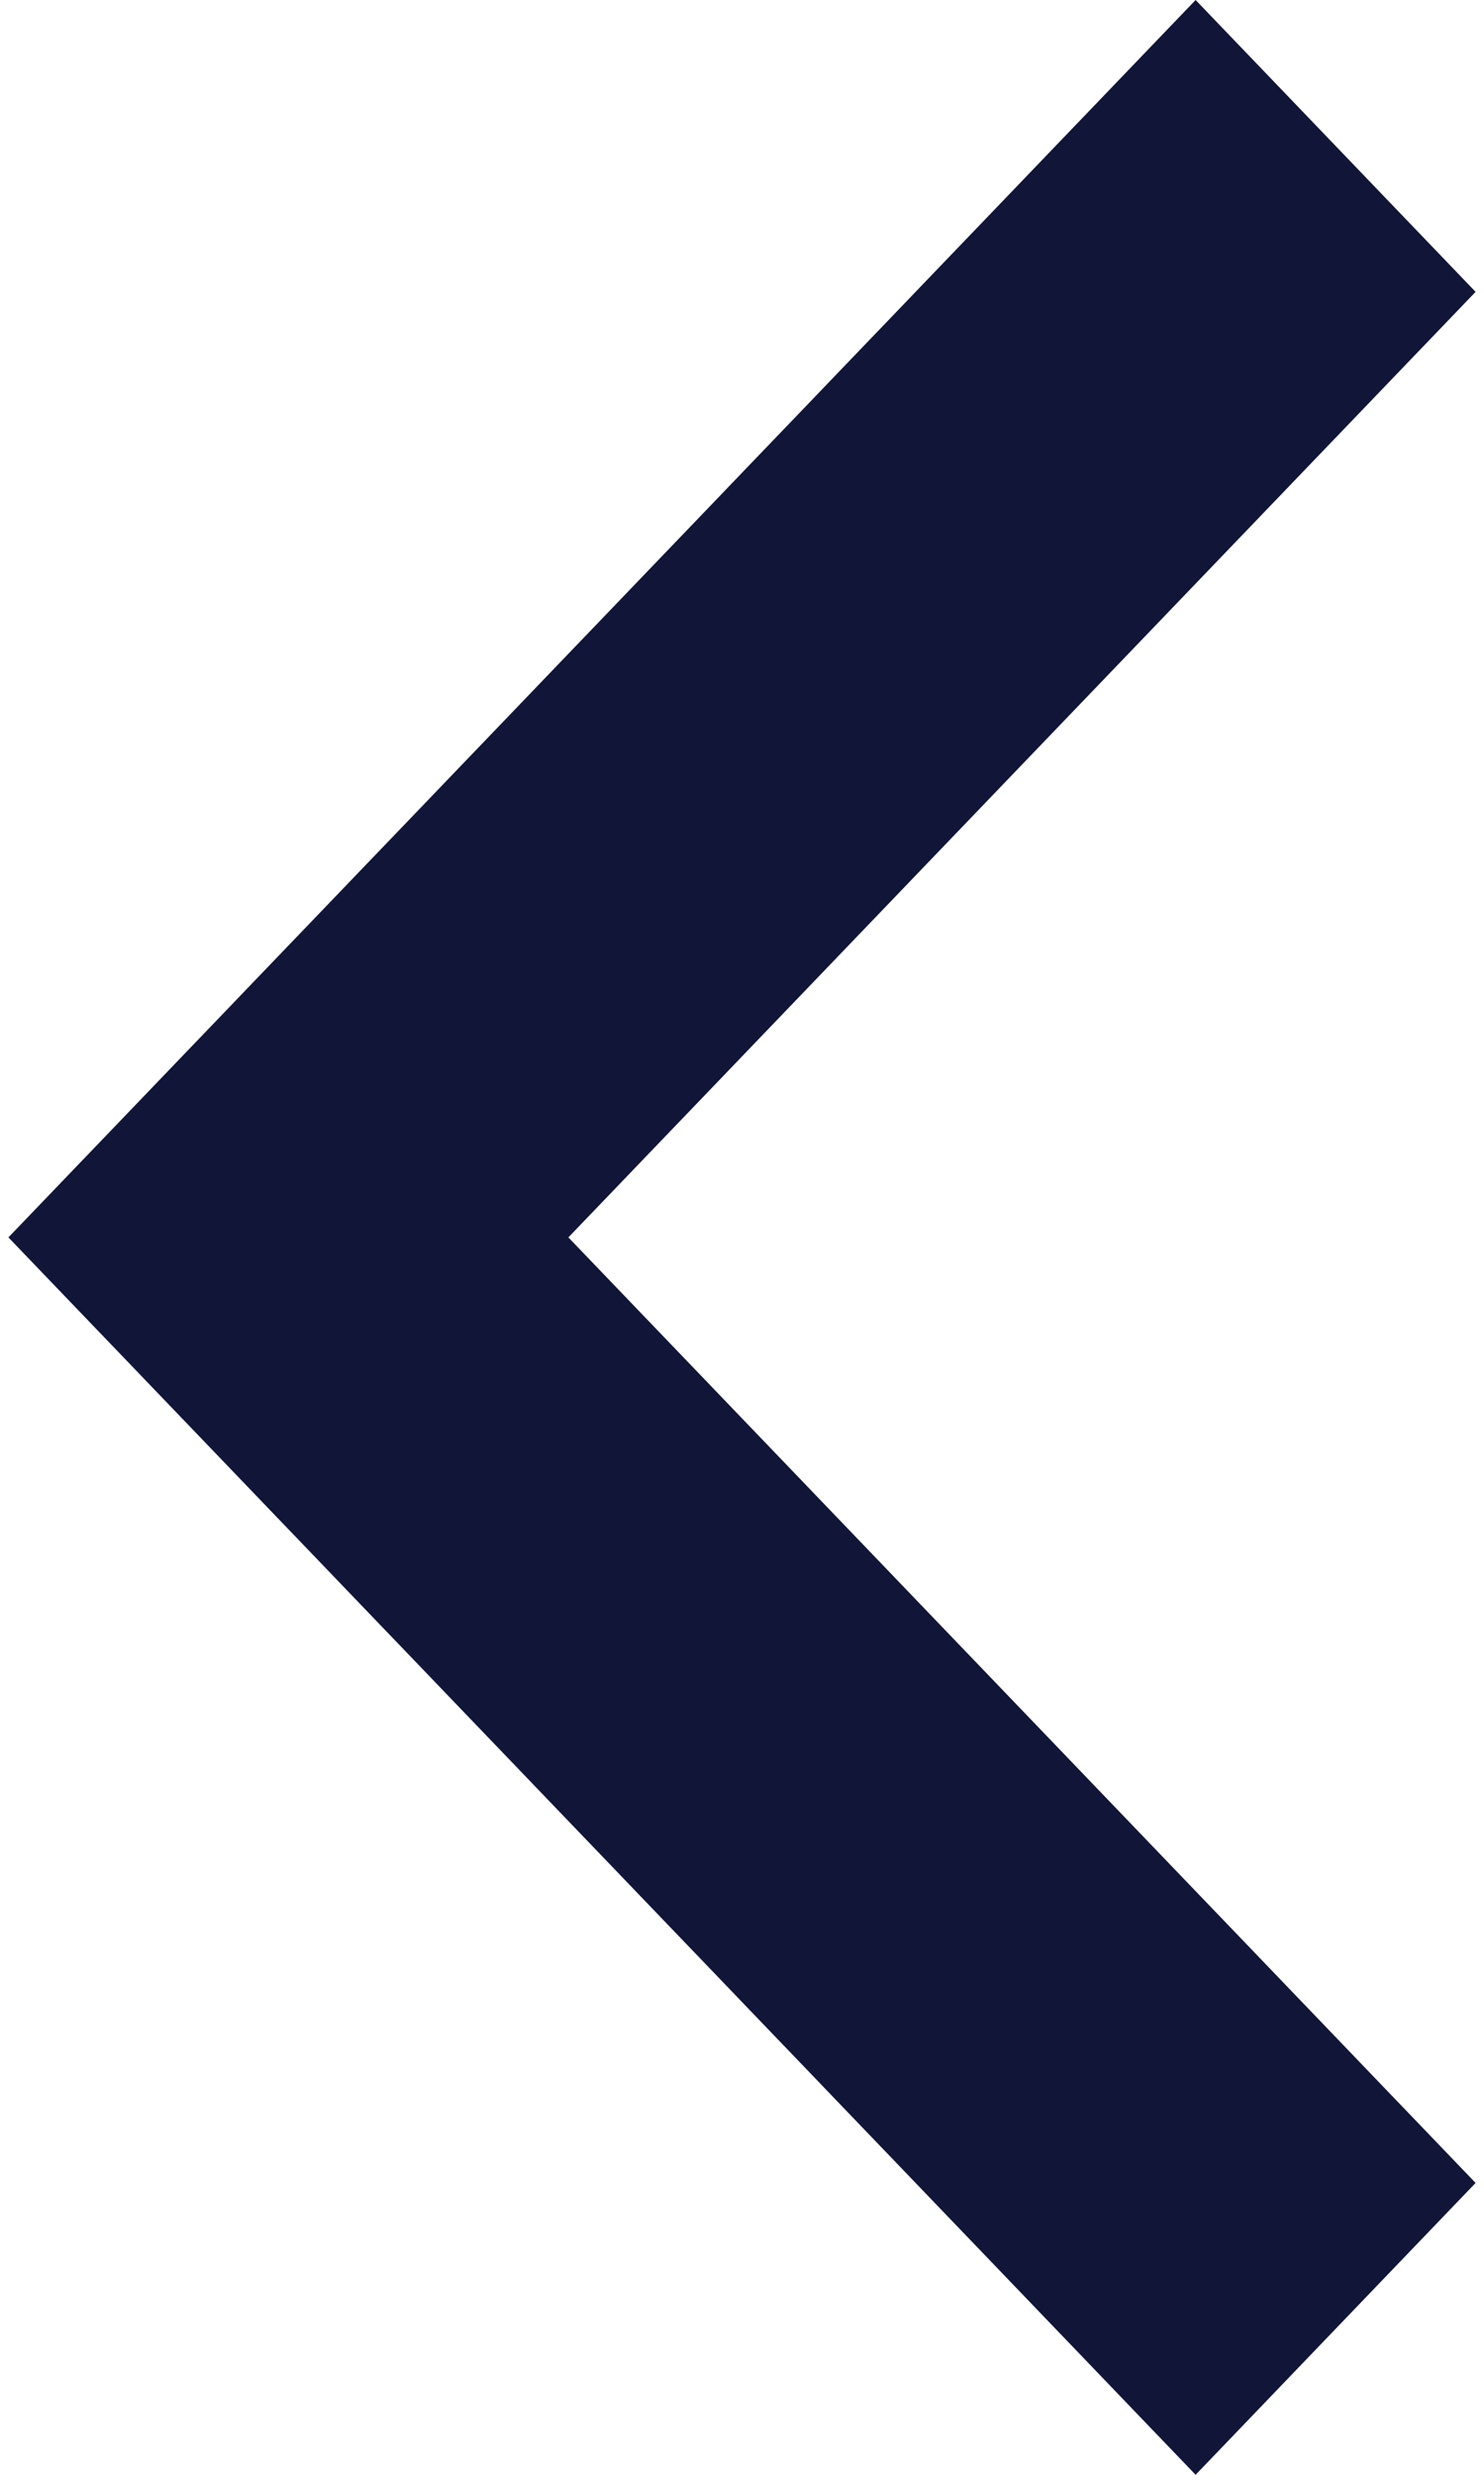
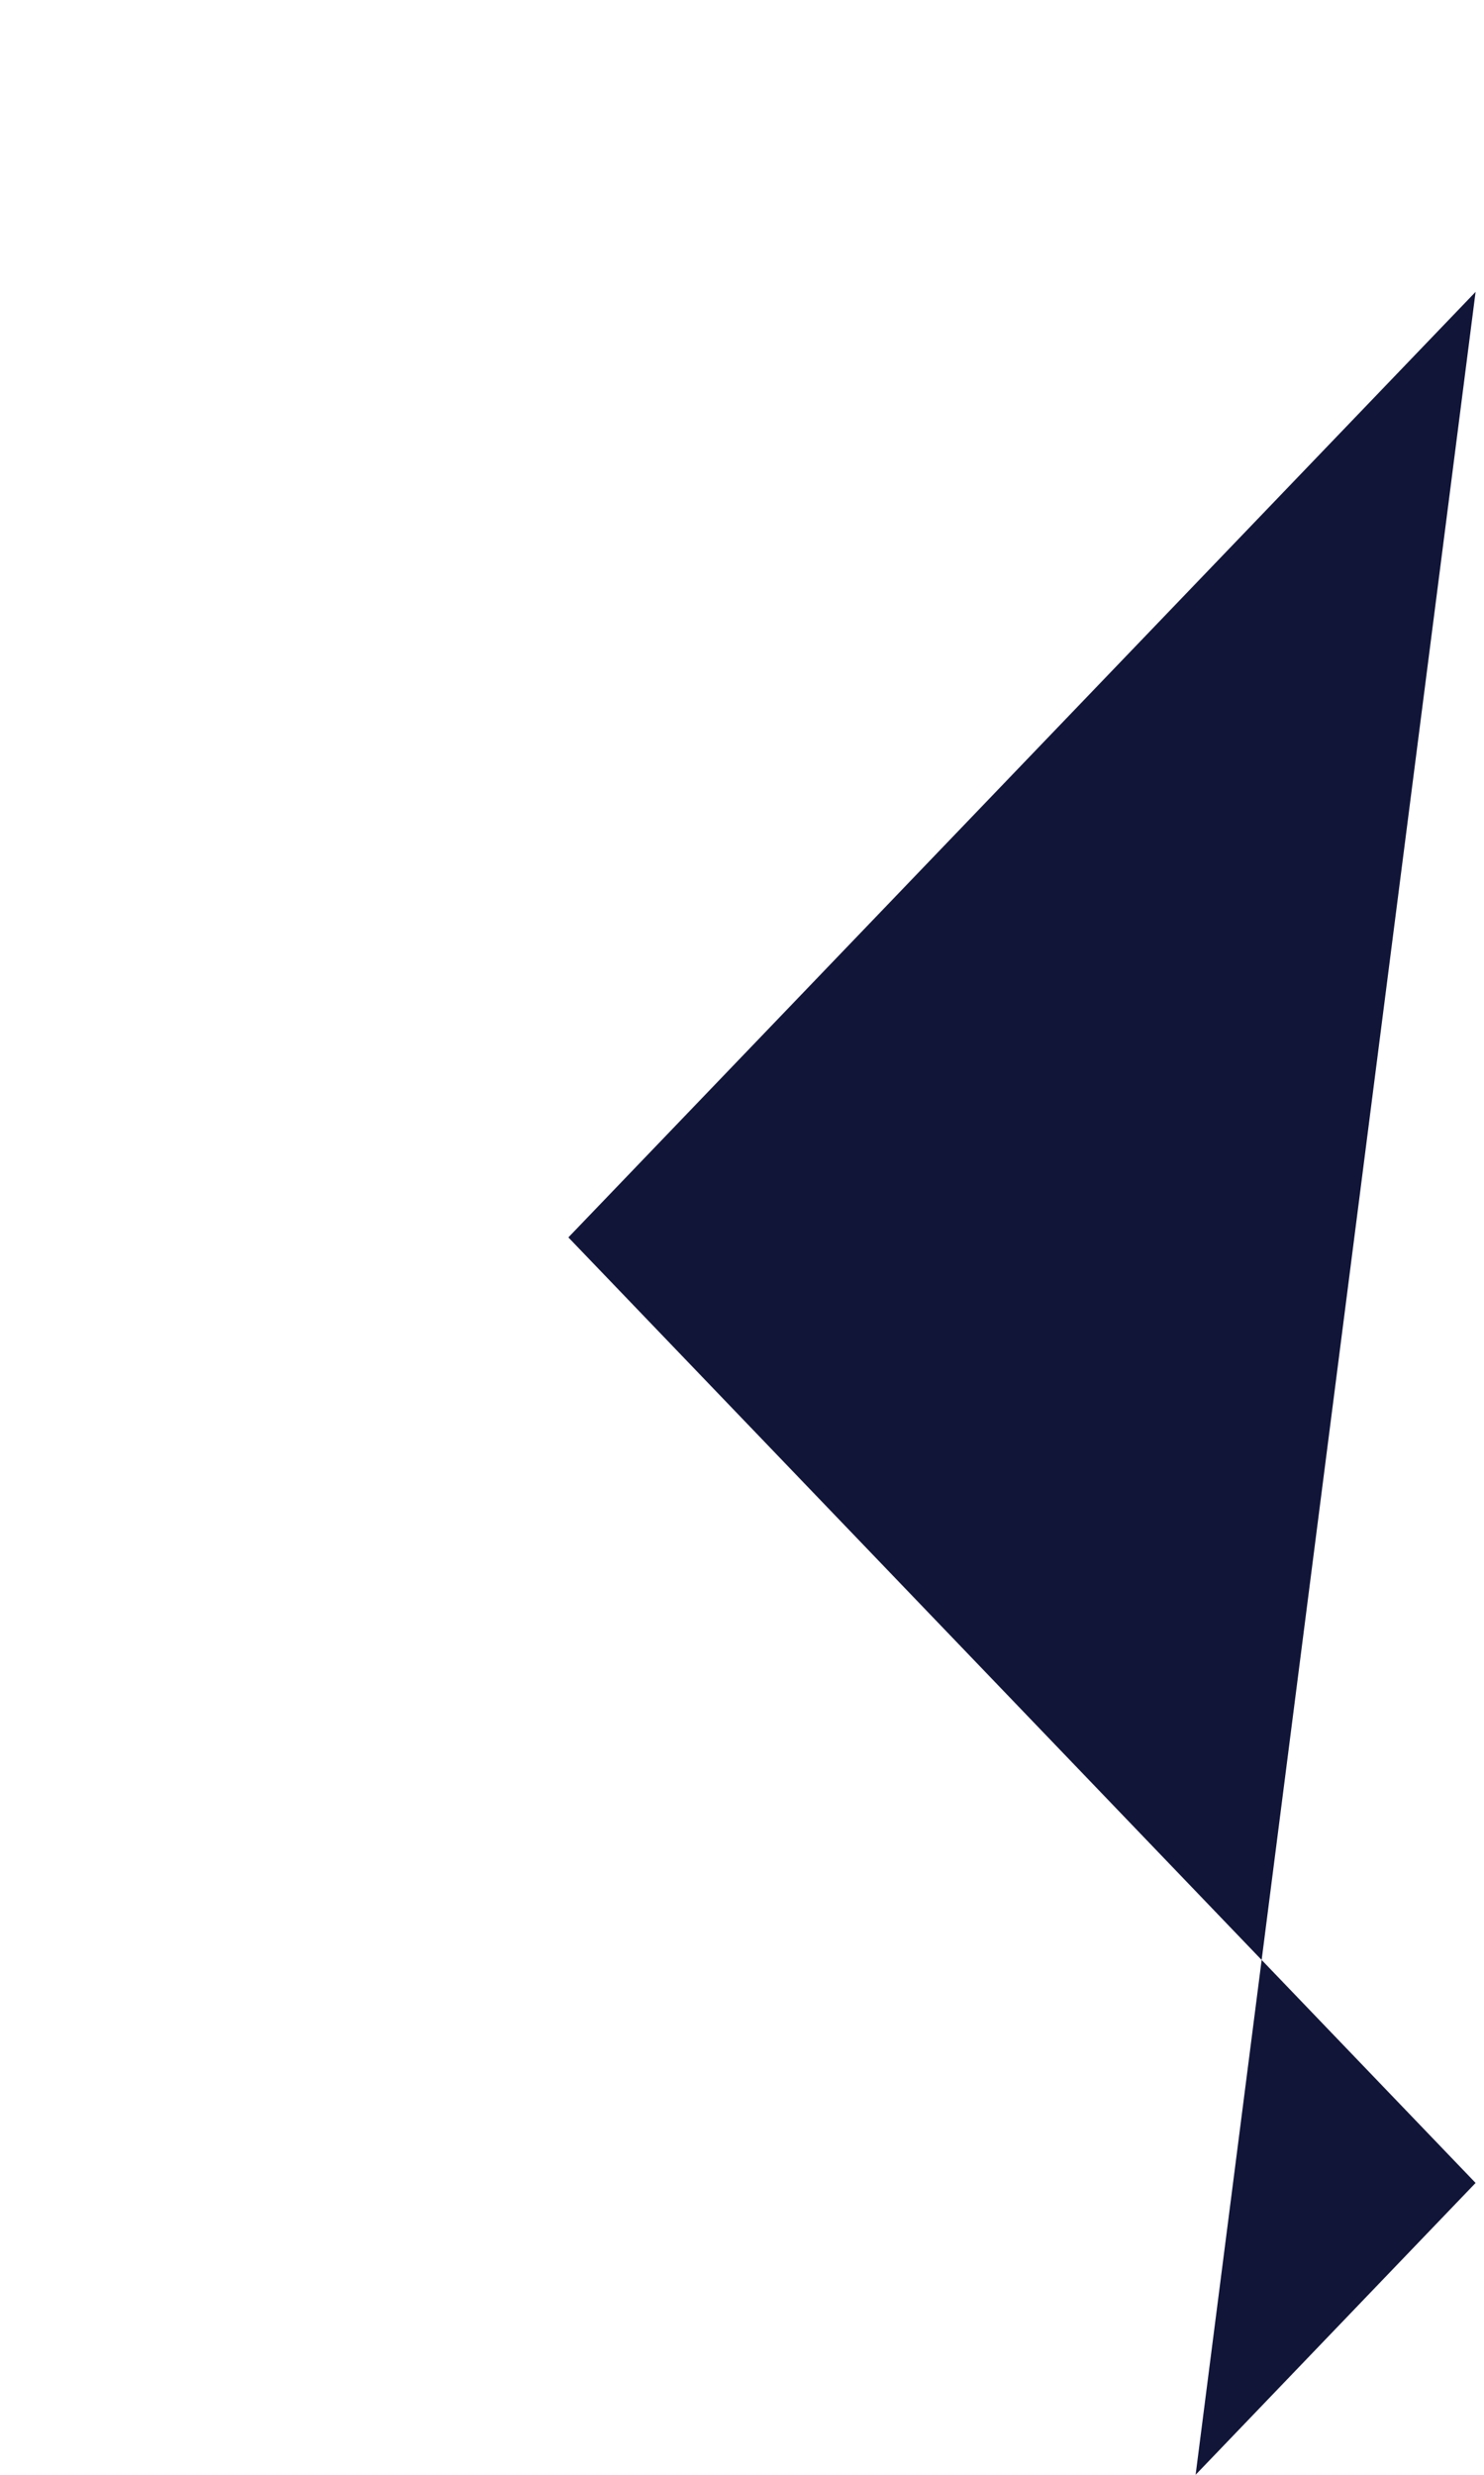
<svg xmlns="http://www.w3.org/2000/svg" width="9" height="15" viewBox="0 0 9 15" fill="none">
-   <path d="M8.949 1.769 3.447 7.5l5.502 5.731L7.251 15l-7.2-7.5 7.2-7.5 1.698 1.769z" fill="#111538" />
+   <path d="M8.949 1.769 3.447 7.5l5.502 5.731L7.251 15z" fill="#111538" />
</svg>